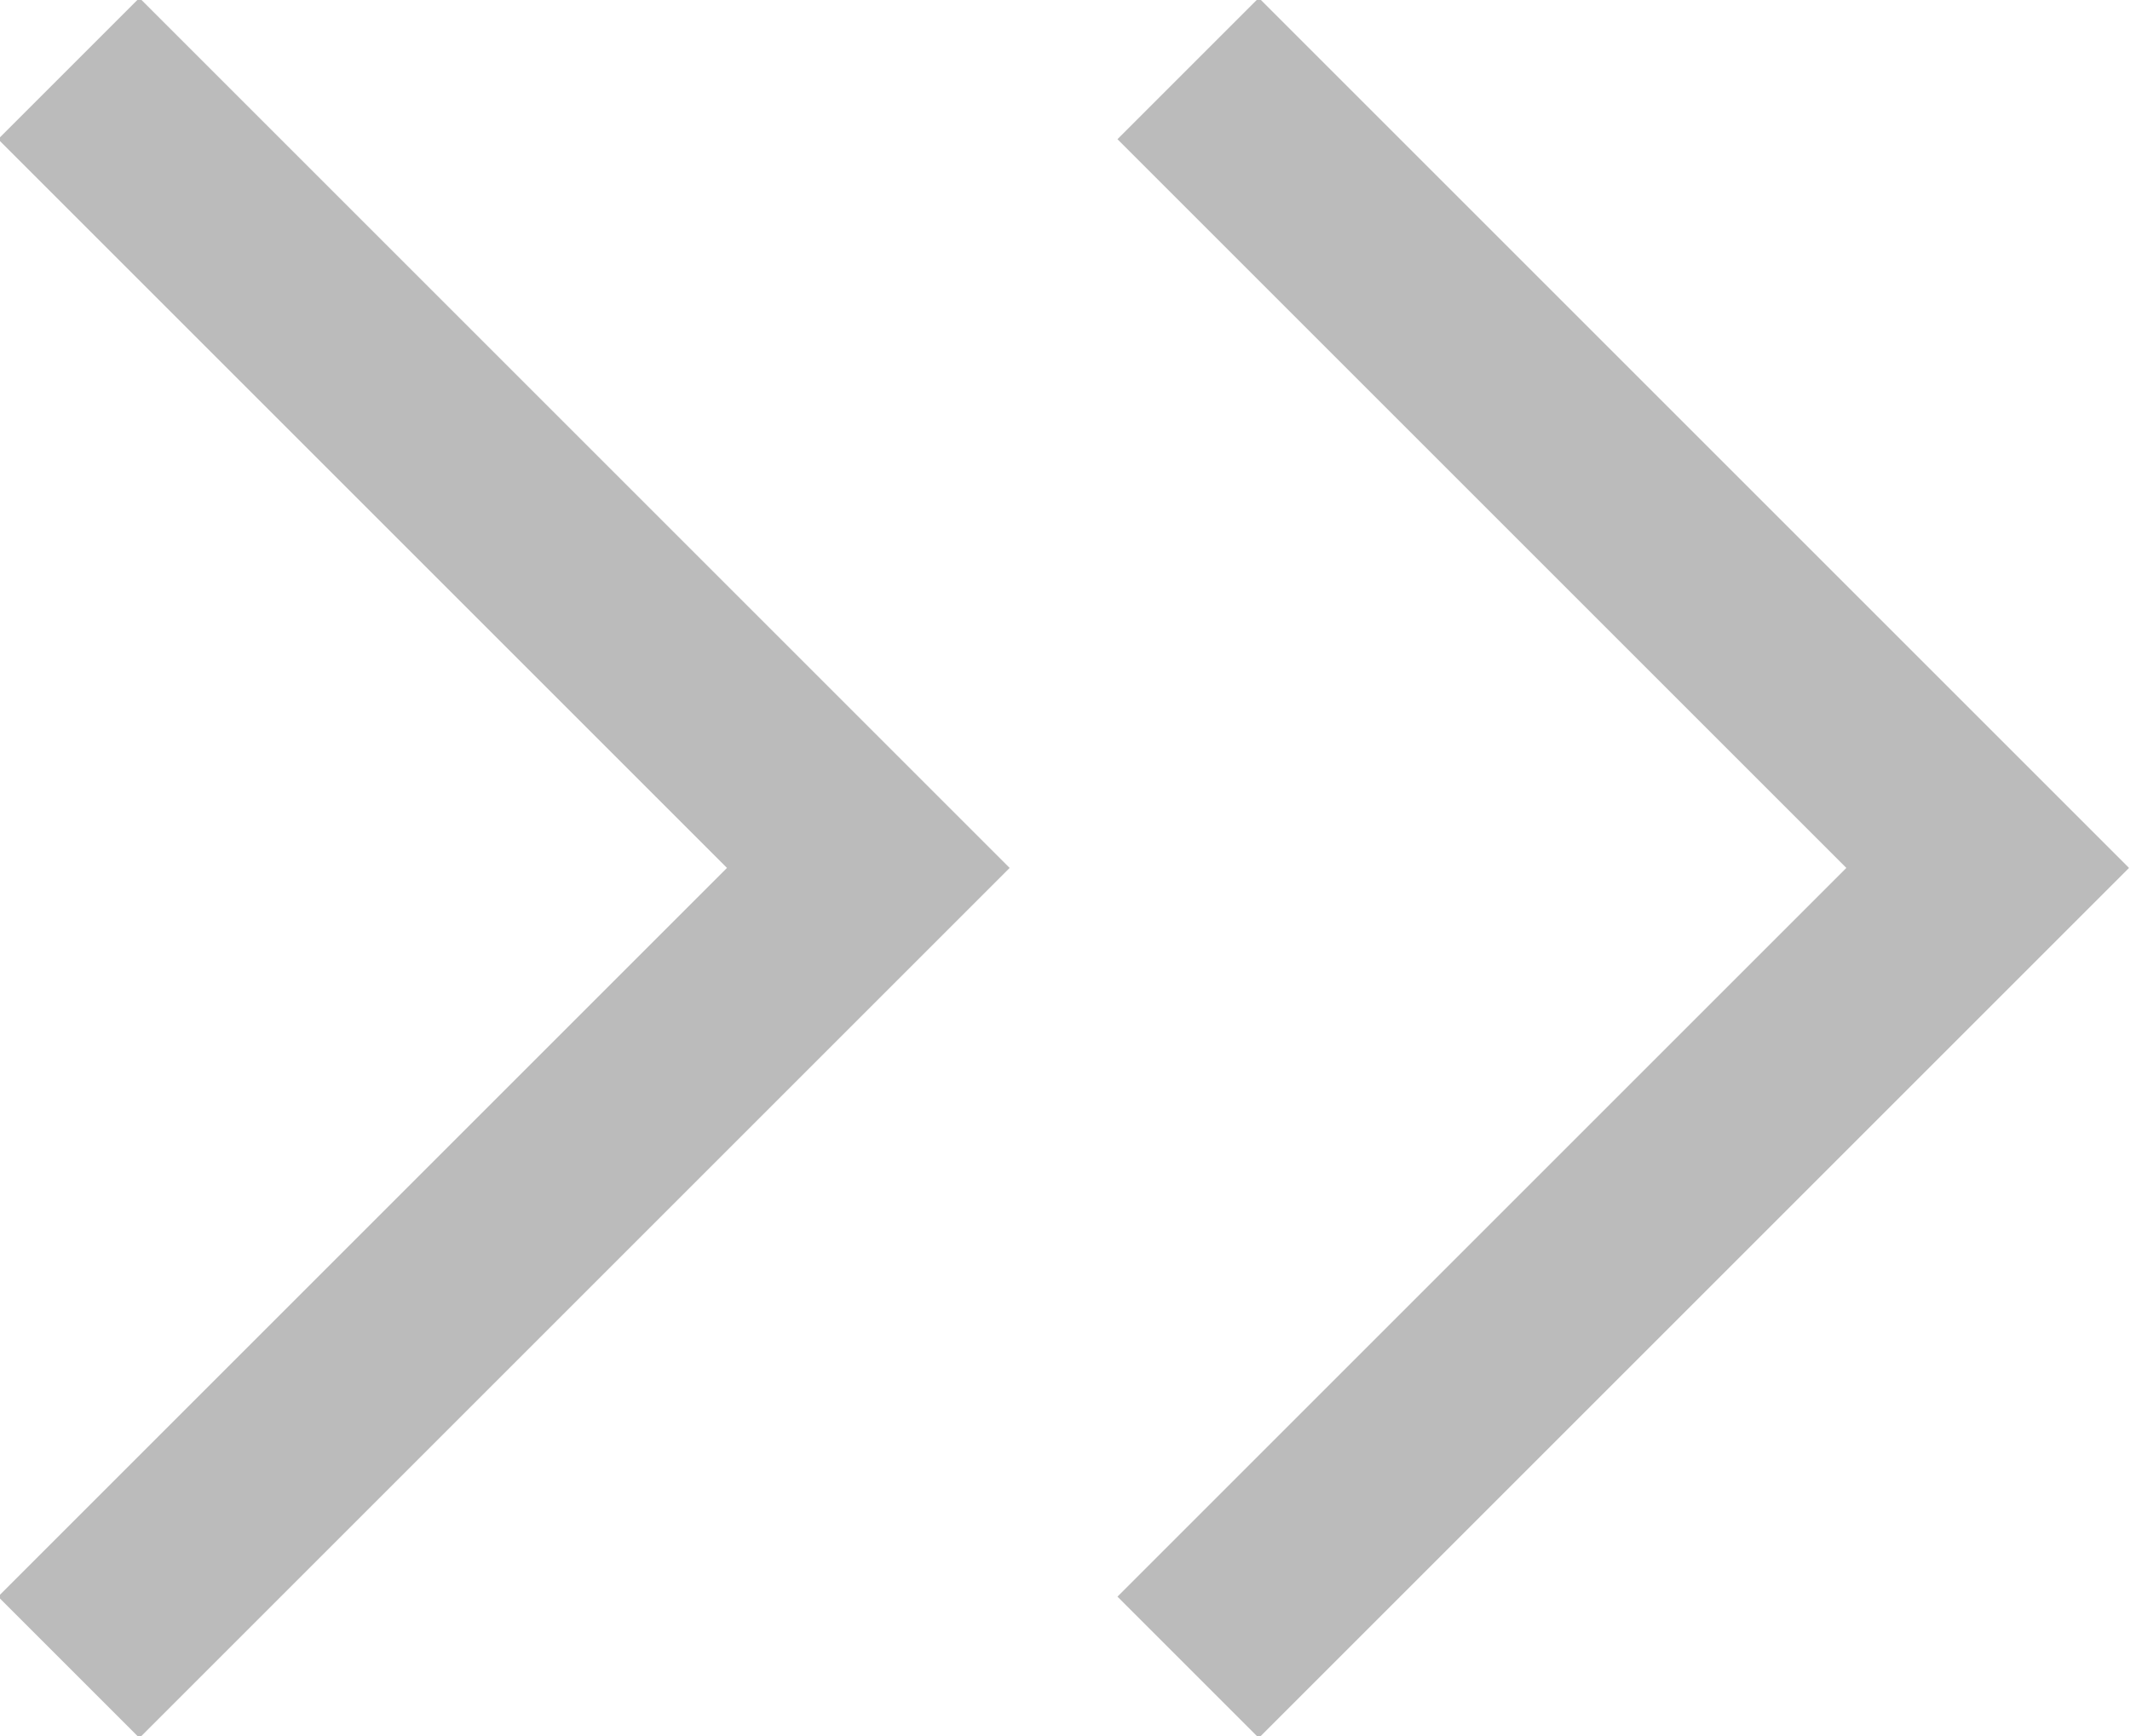
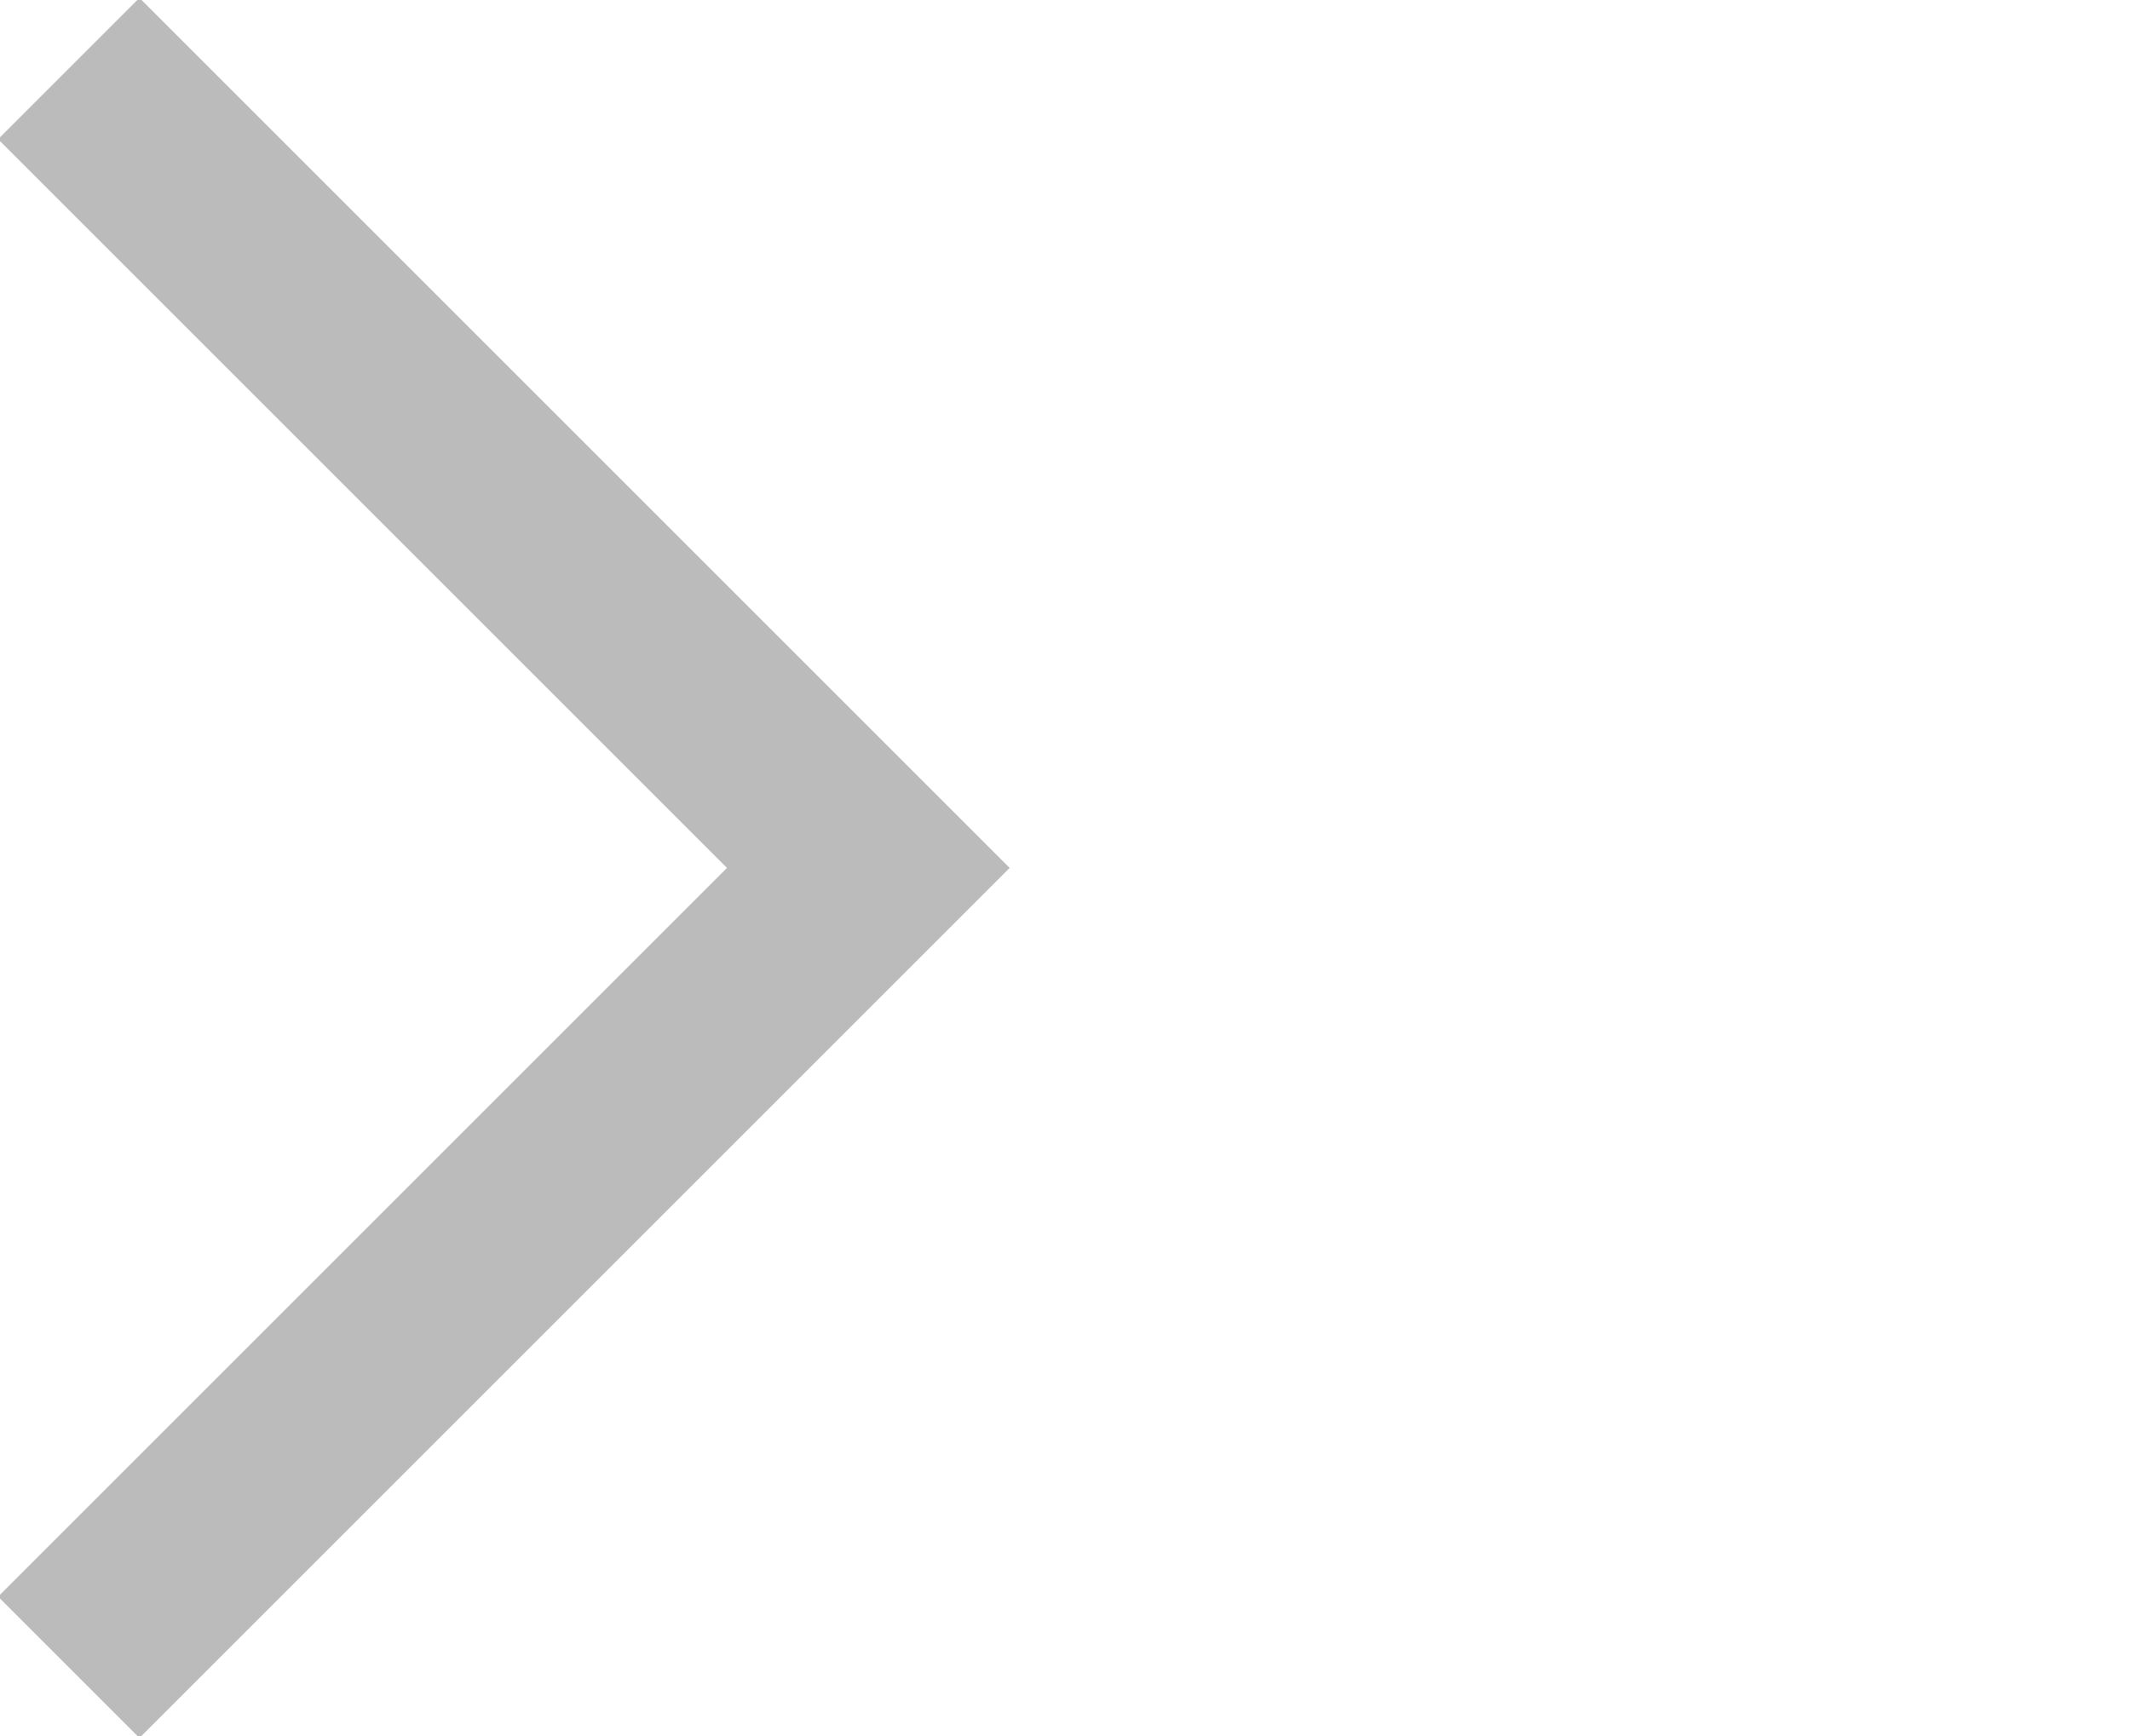
<svg xmlns="http://www.w3.org/2000/svg" id="组_256" data-name="组 256" width="10.656" height="8.687" viewBox="0 0 10.656 8.687">
  <defs>
    <style>
      .cls-1 {
        fill: none;
        stroke: #bbb;
        stroke-width: 1px;
        fill-rule: evenodd;
      }
    </style>
  </defs>
-   <path id="矩形_23" data-name="矩形 23" class="cls-1" d="M216.663,131.281l4,4-4,4" transform="translate(-210.719 -130.938)" />
  <path id="矩形_23_拷贝" data-name="矩形 23 拷贝" class="cls-1" d="M211.063,131.281l4,4-4,4" transform="translate(-210.719 -130.938)" />
</svg>